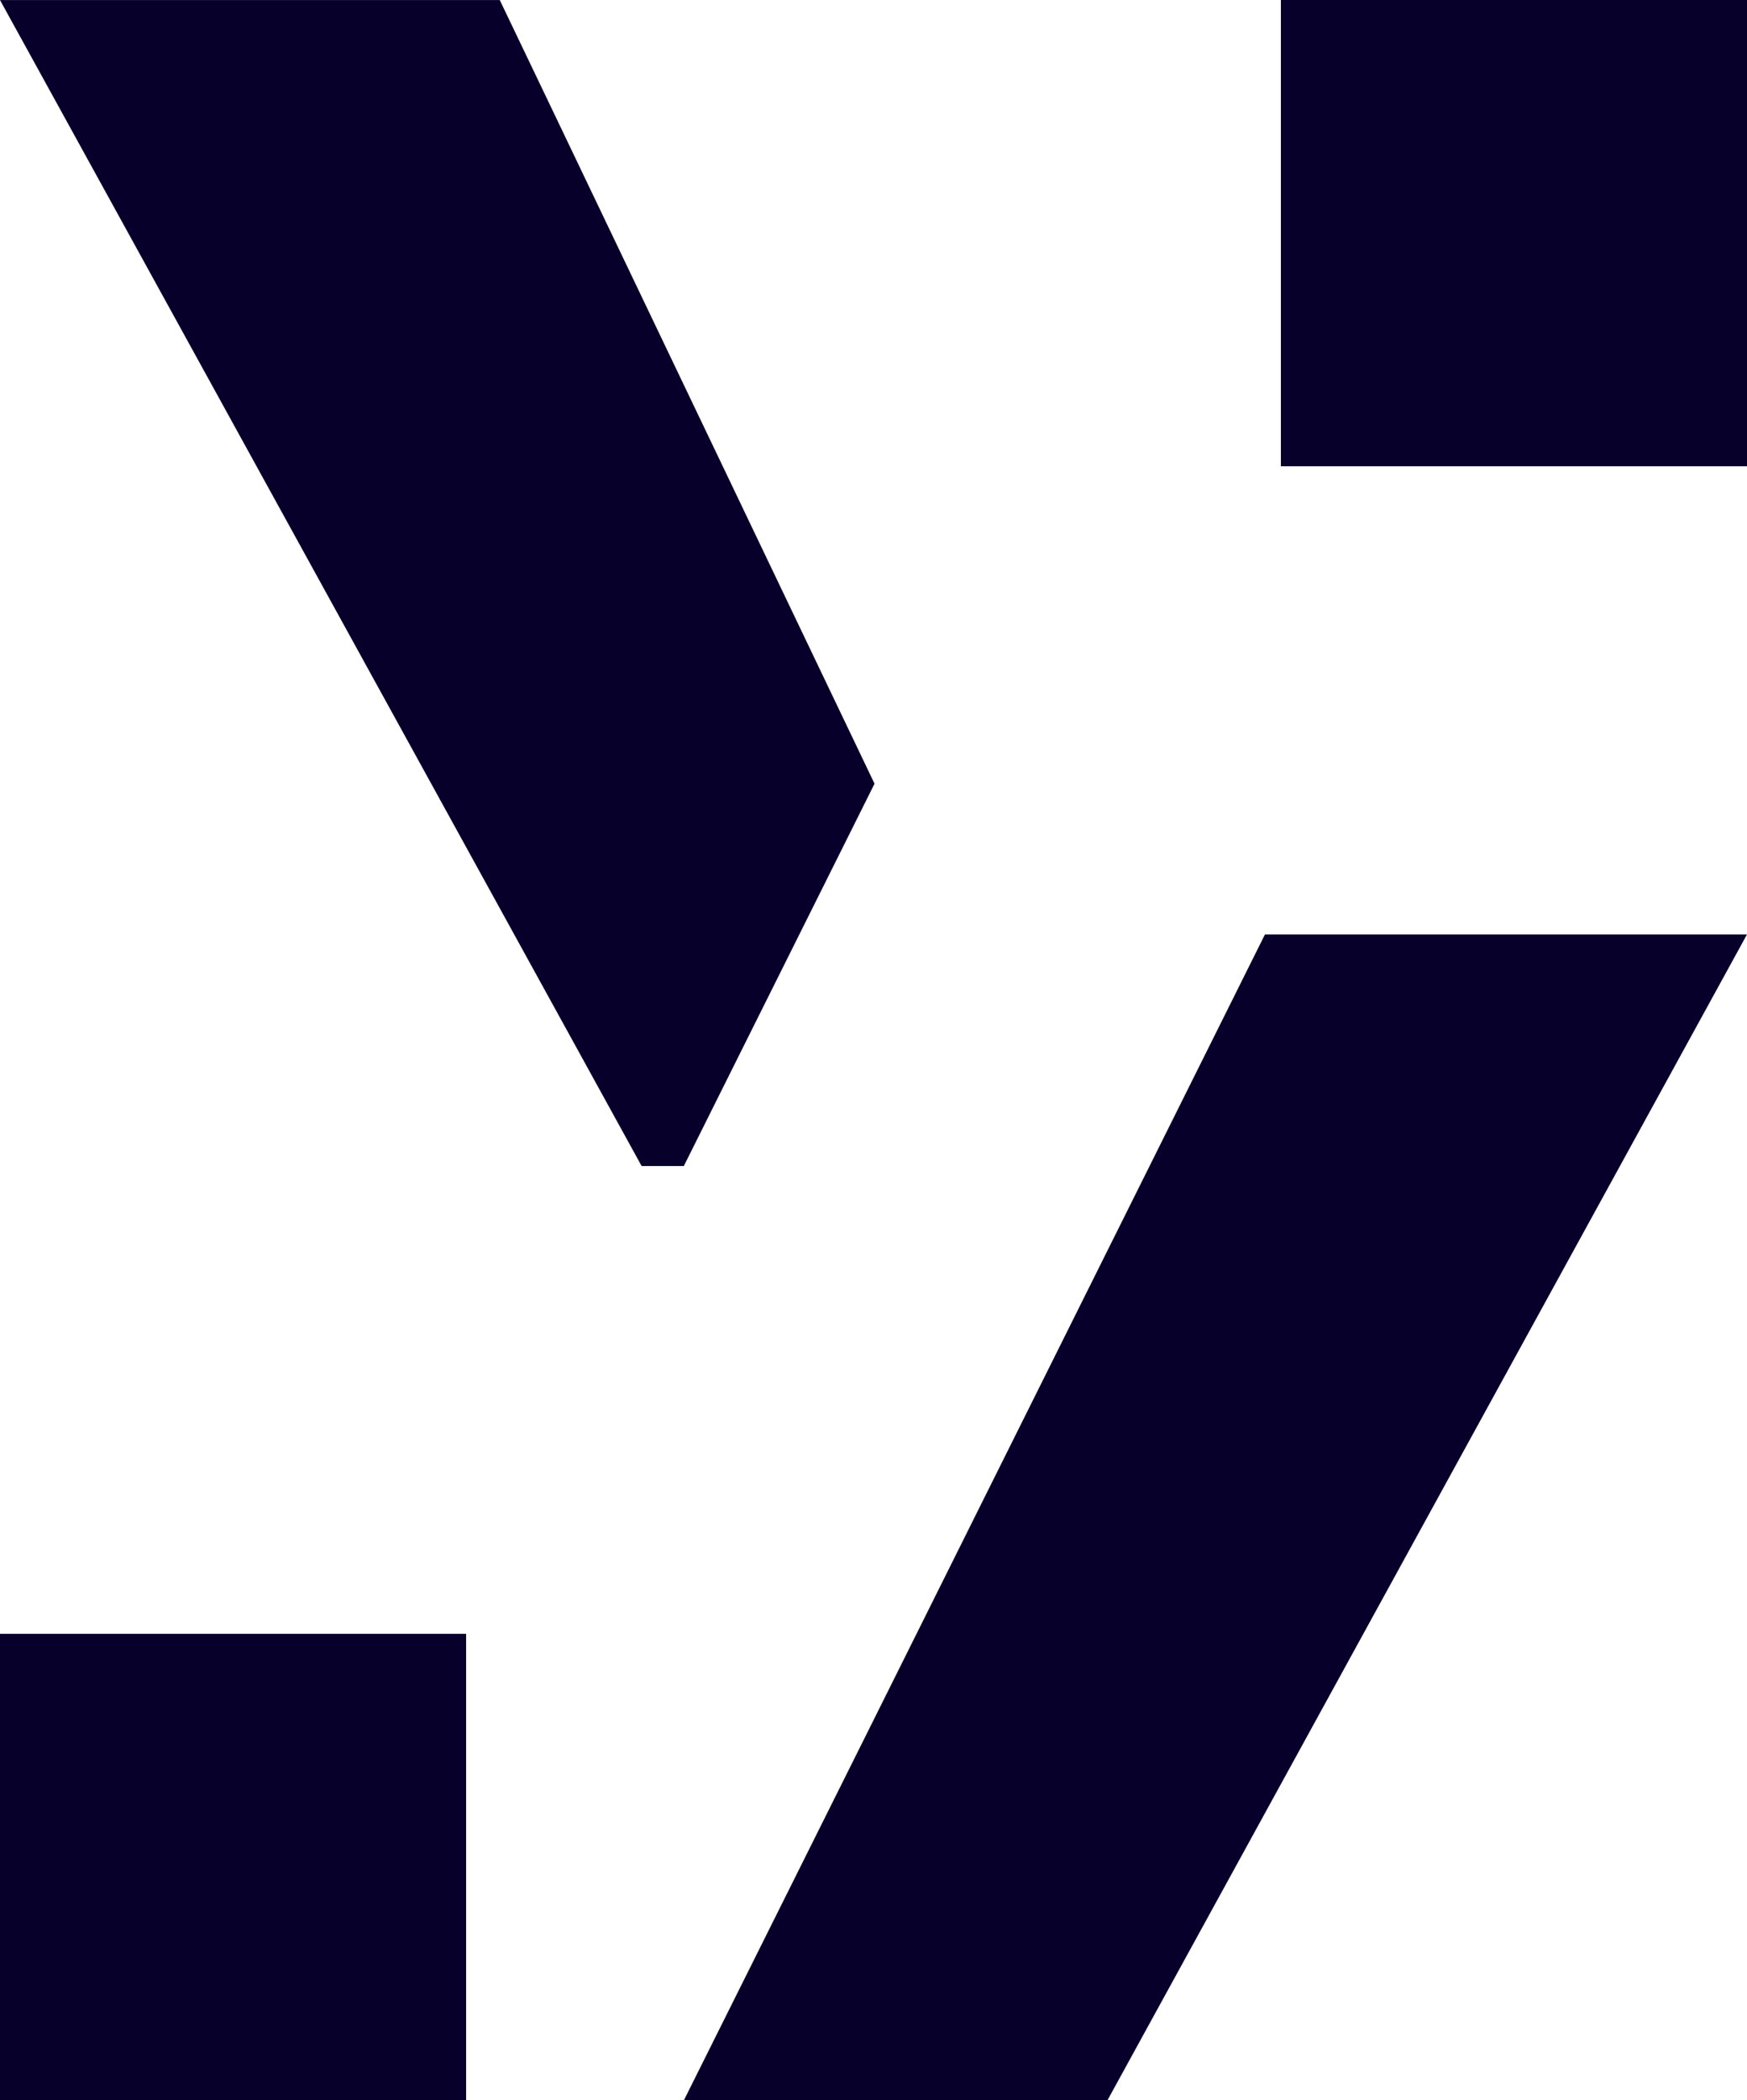
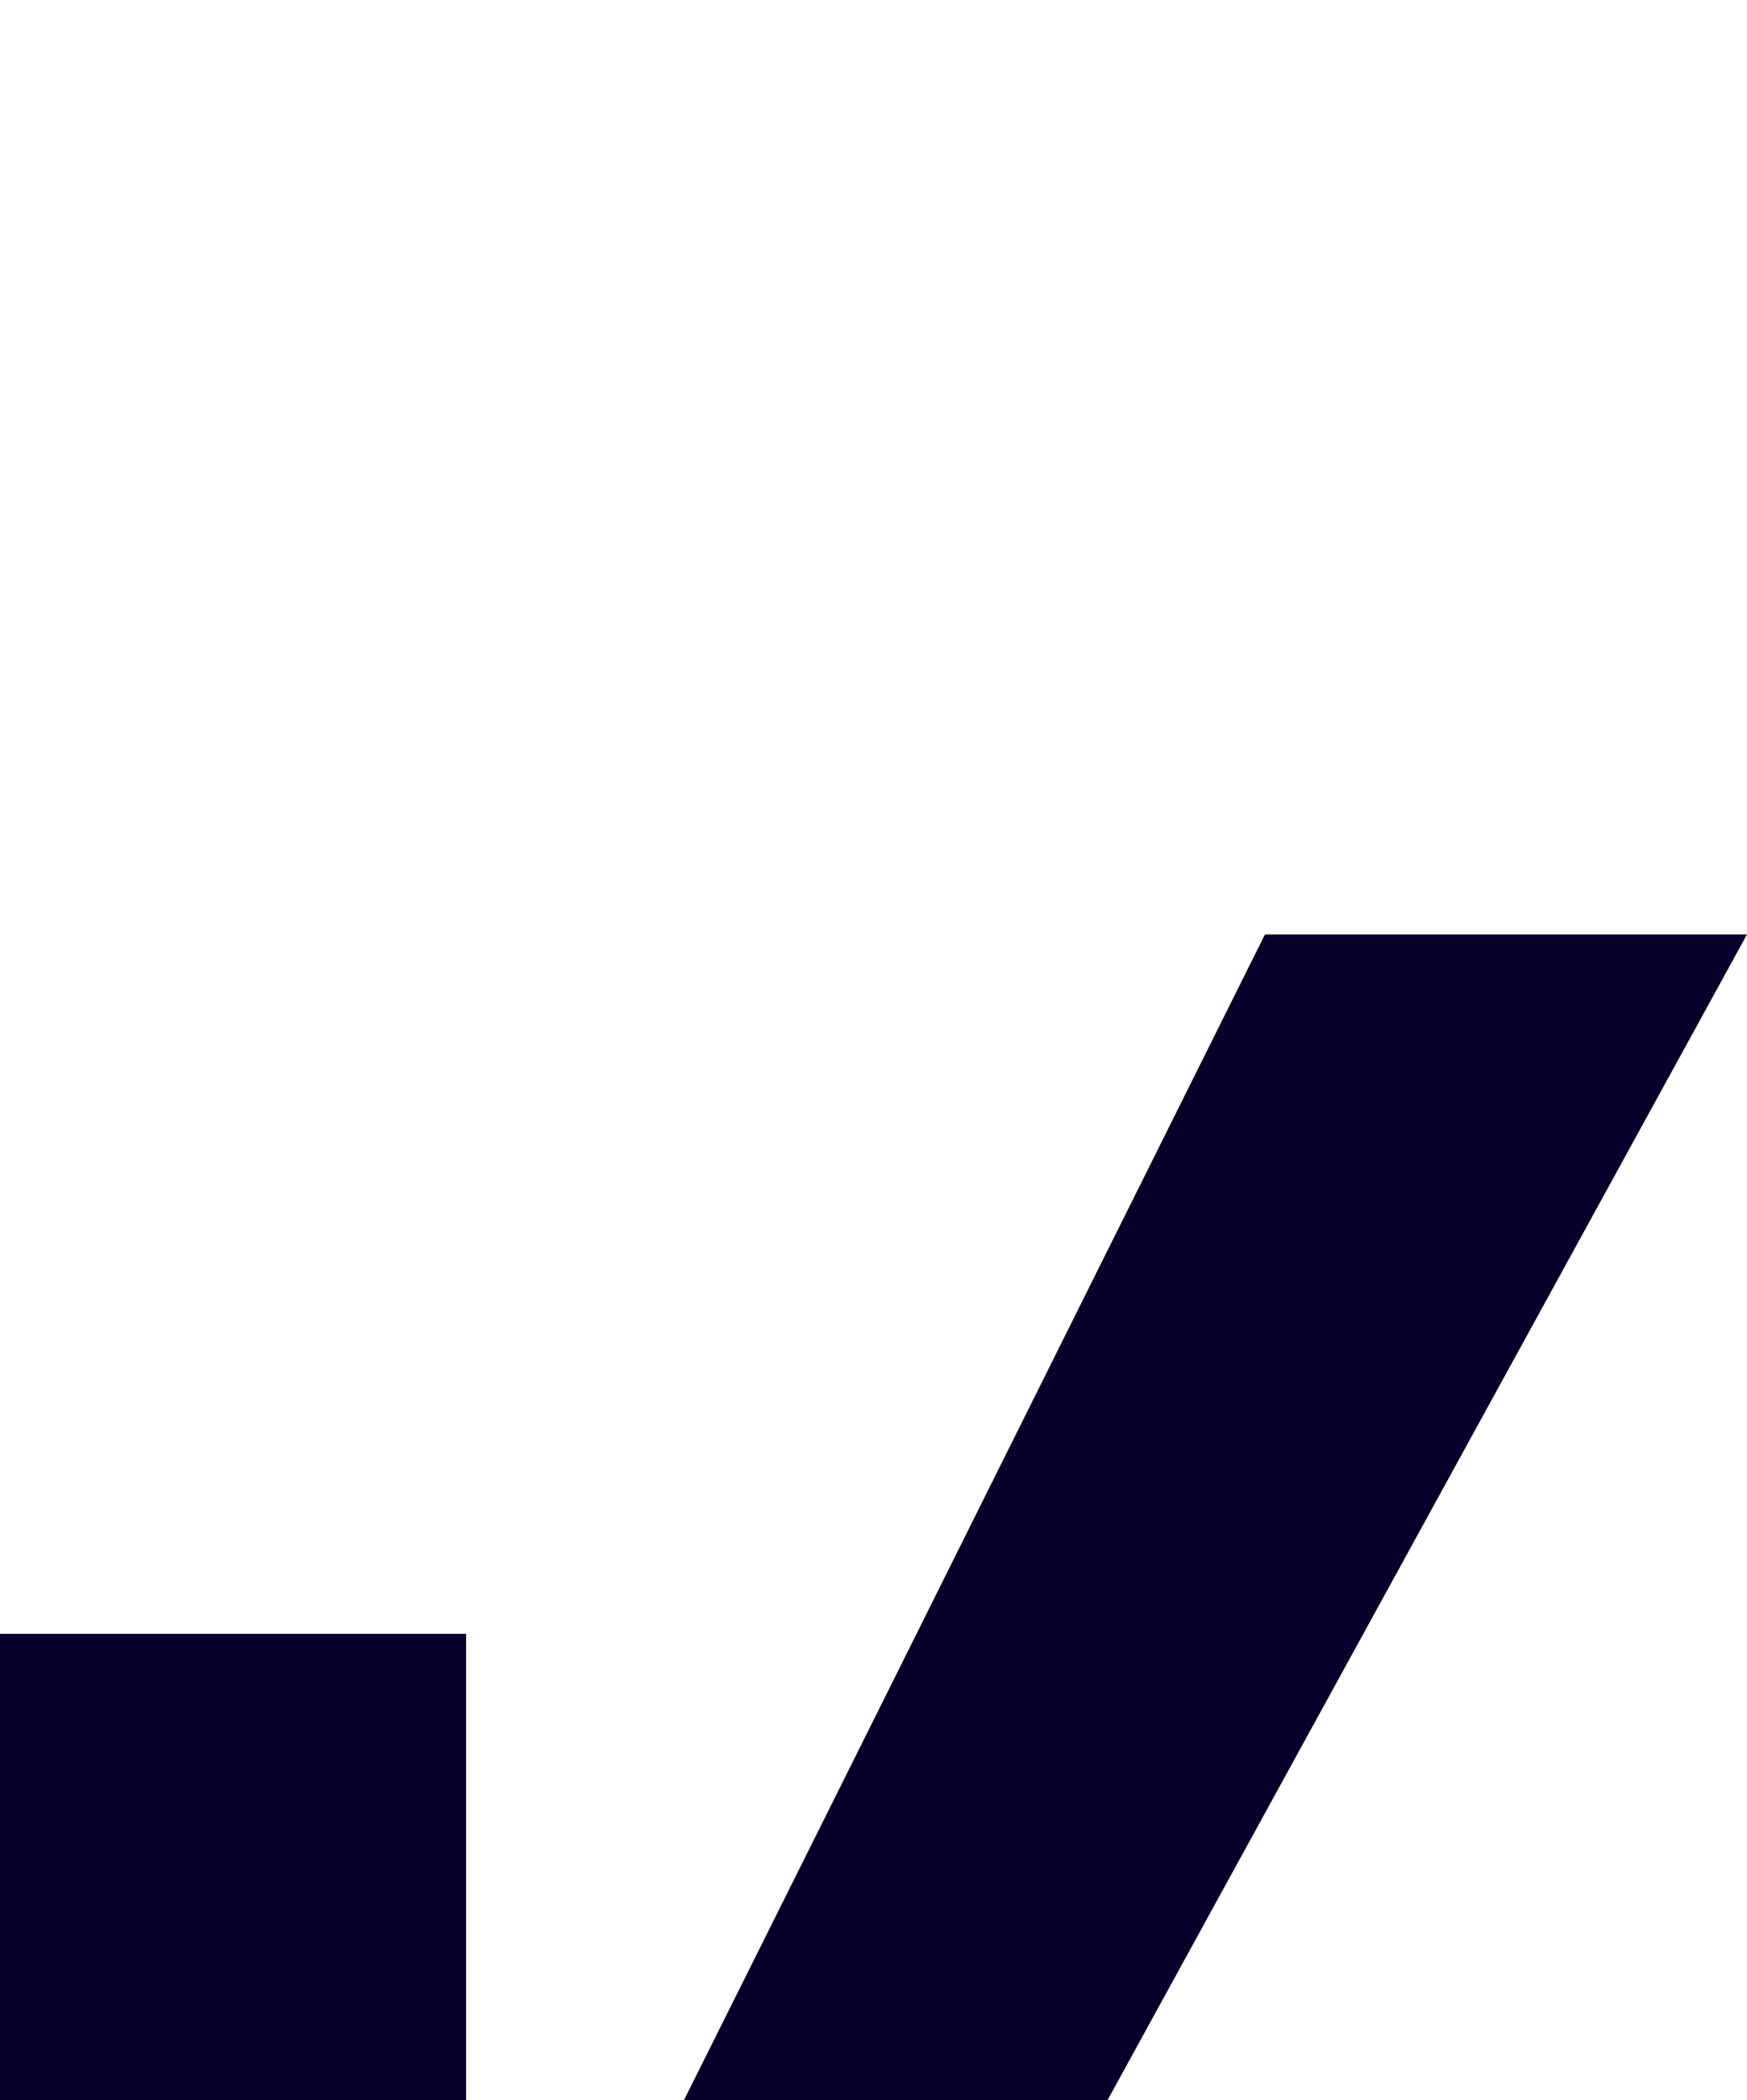
<svg xmlns="http://www.w3.org/2000/svg" width="33.125" height="39.805" viewBox="0 0 33.125 39.805">
  <g transform="translate(0 0.001)">
-     <rect width="8.838" height="8.838" transform="translate(24.287 -0.001)" fill="#07002b" />
    <rect width="8.838" height="8.838" transform="translate(0 30.966)" fill="#07002b" />
-     <path d="M0,0,12.166,22.1h.8l3.616-7.247-6.075-12.7L9.476,0Z" transform="translate(0 0)" fill="#07002b" />
    <path d="M44.5,0,37.1,14.848,33.481,22.1h8.031L53.64,0Z" transform="translate(-20.515 17.71)" fill="#07002b" />
  </g>
</svg>